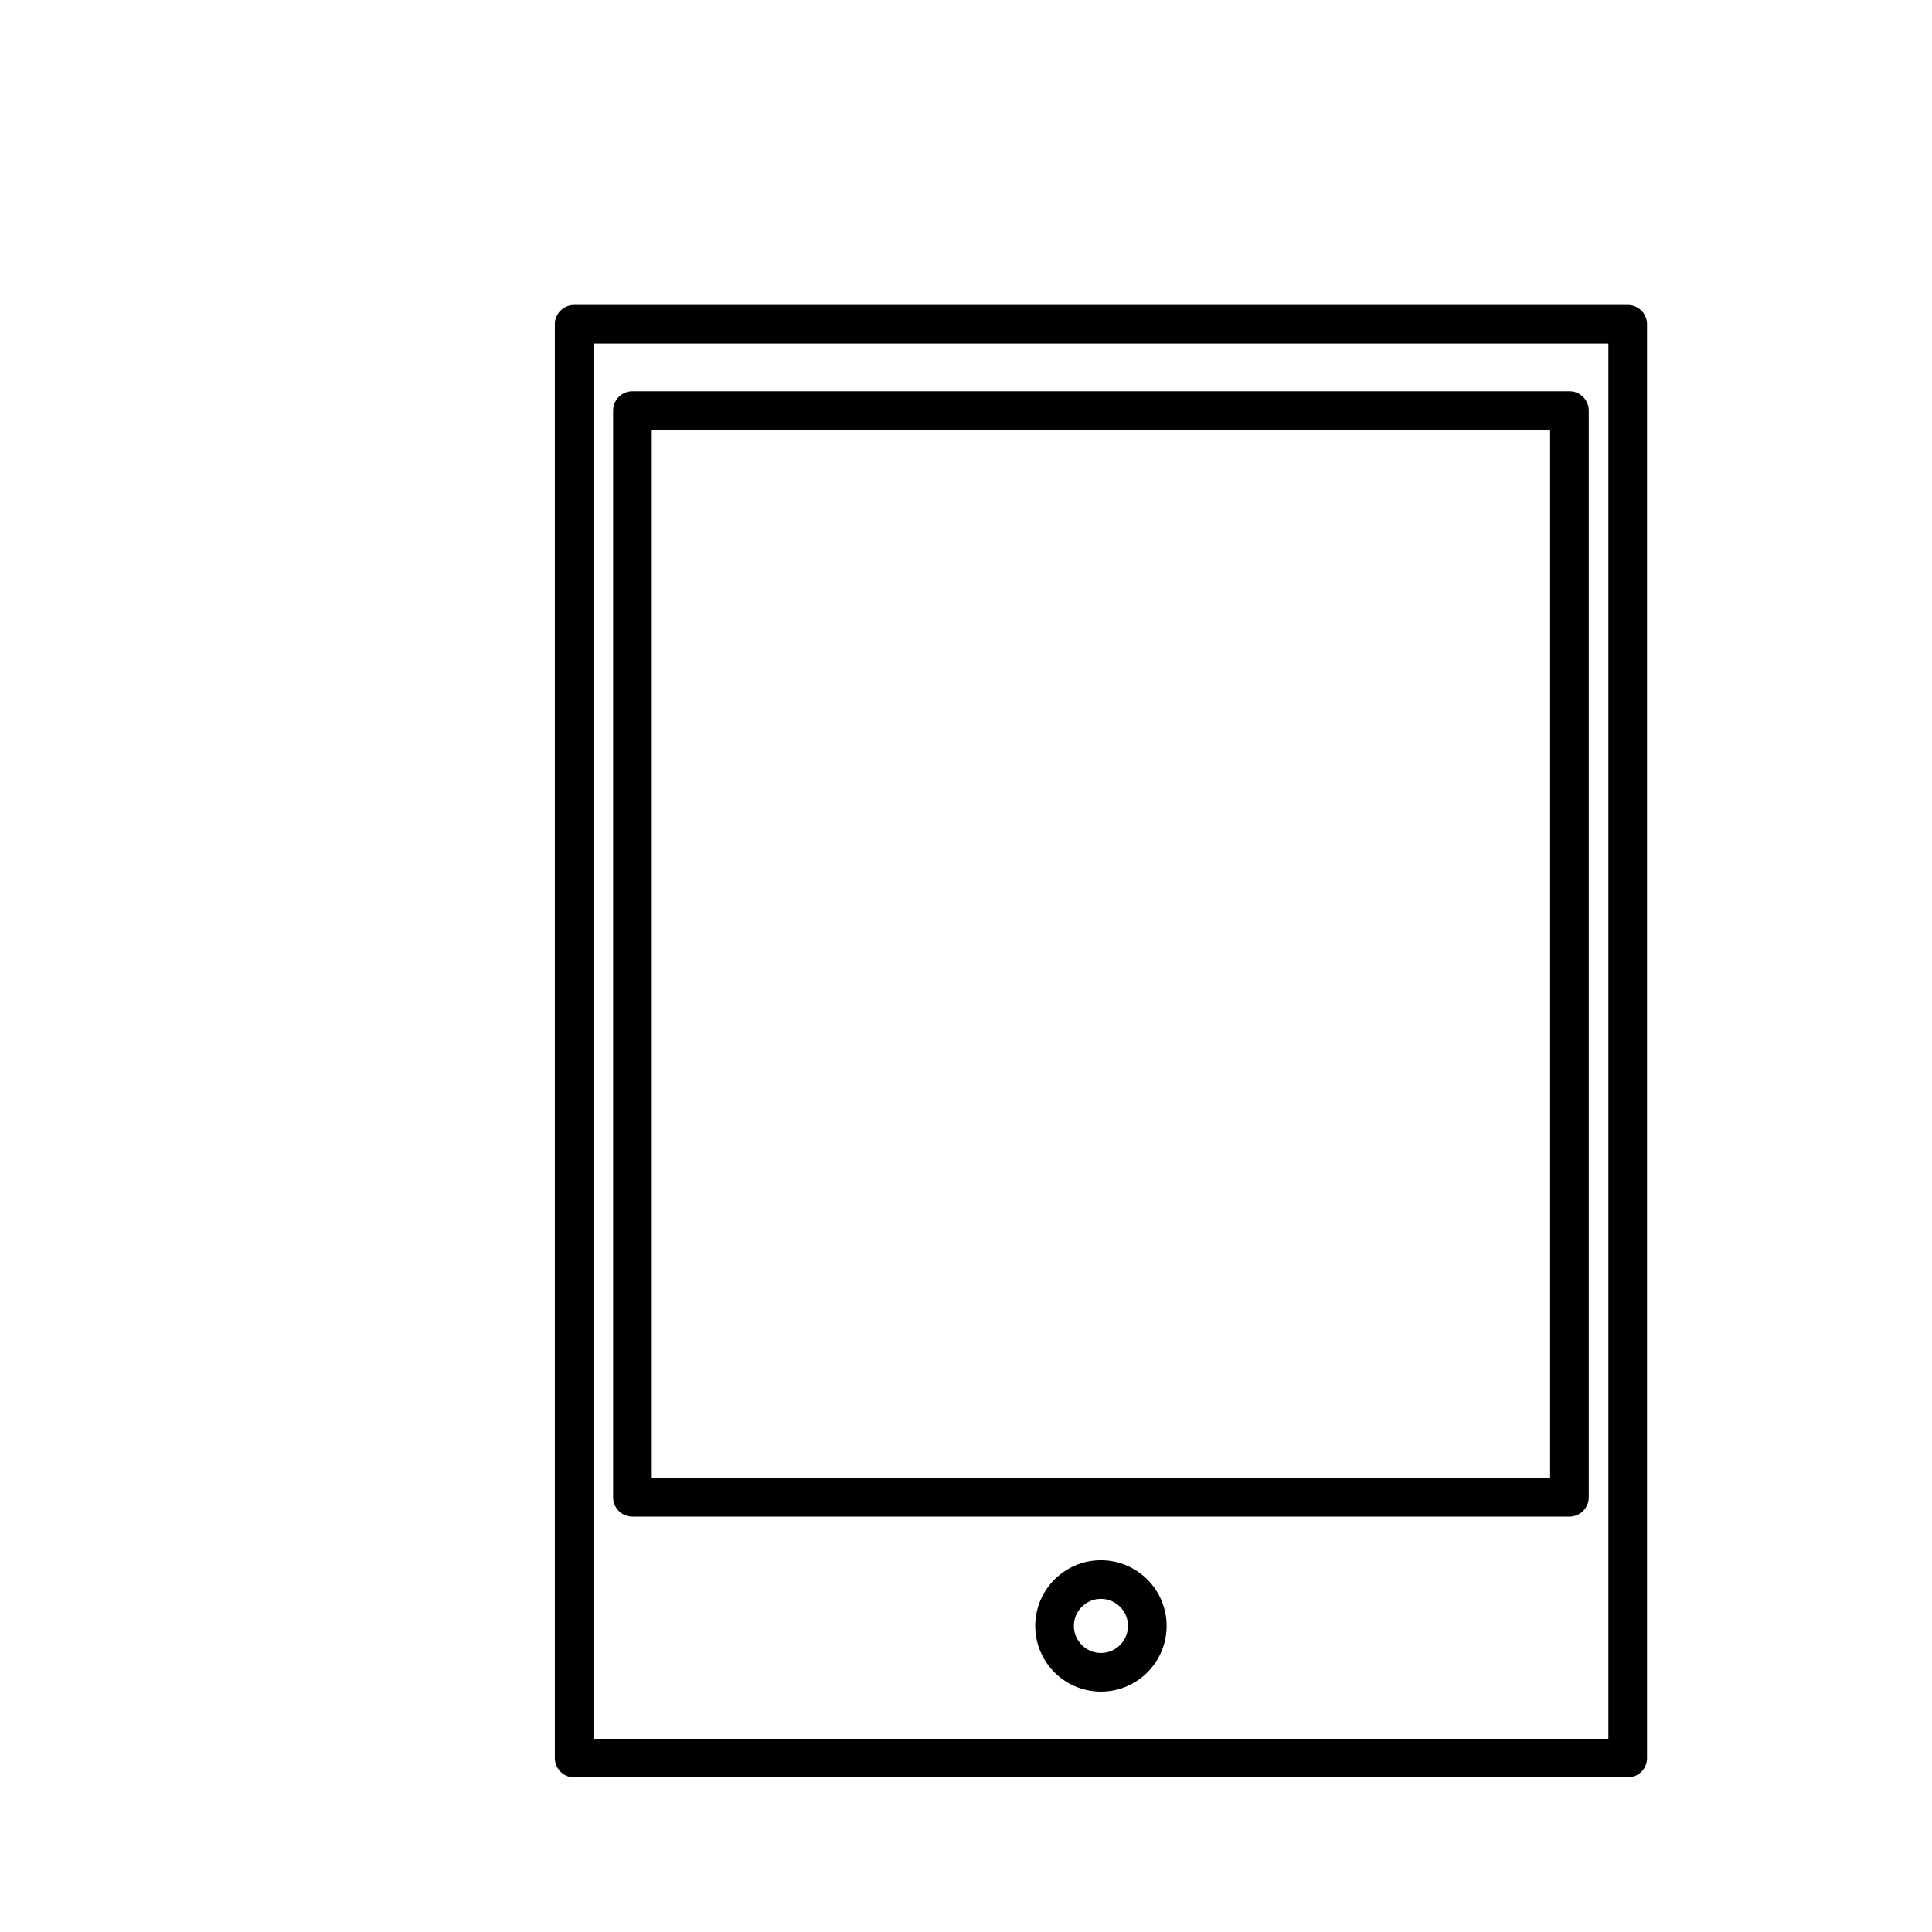
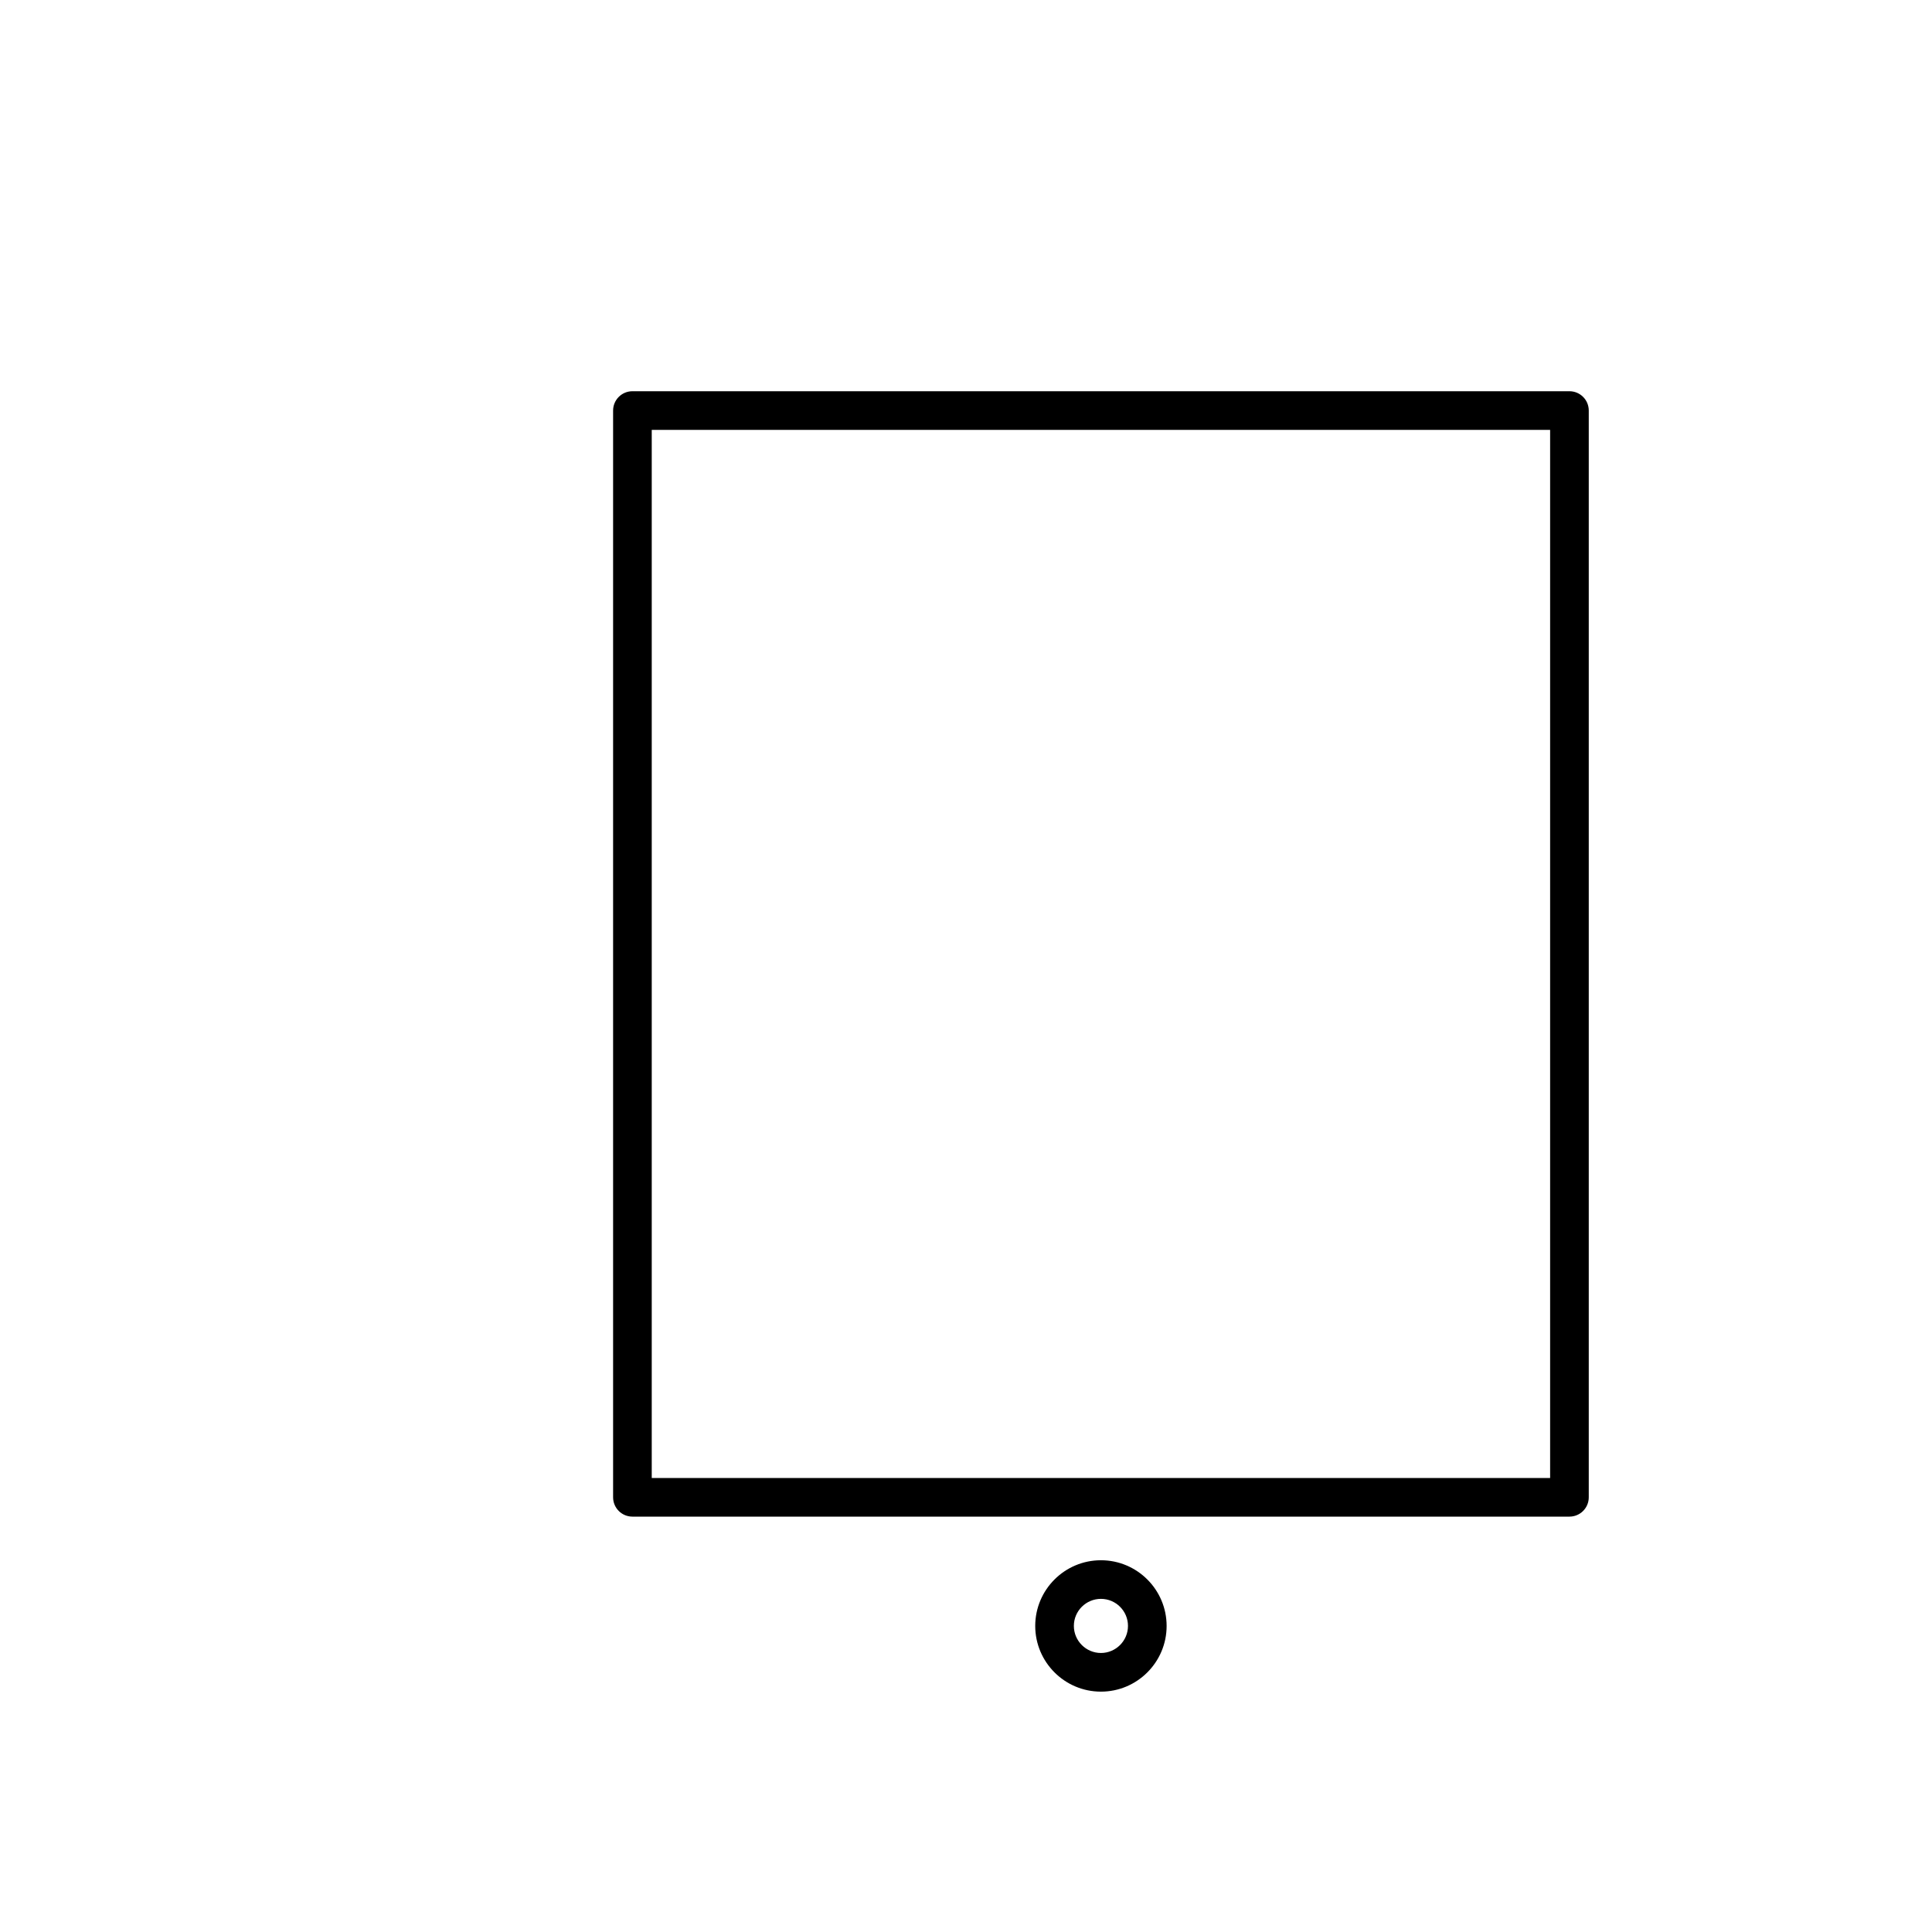
<svg xmlns="http://www.w3.org/2000/svg" version="1.1" id="Layer_1" x="0px" y="0px" width="100px" height="100px" viewBox="0 0 100 100" enable-background="new 0 0 100 100" xml:space="preserve">
  <g>
    <g>
      <path d="M56.984,87.559c-1.876,0-3.401-1.525-3.401-3.401c0-1.875,1.525-3.4,3.401-3.4c1.875,0,3.4,1.525,3.4,3.4    C60.385,86.033,58.859,87.559,56.984,87.559z M56.984,82.757c-0.772,0-1.401,0.628-1.401,1.4s0.629,1.401,1.401,1.401    s1.4-0.629,1.4-1.401S57.757,82.757,56.984,82.757z" />
    </g>
  </g>
  <g>
-     <path d="M84.25,92H29.718c-0.552,0-1-0.447-1-1V16.783c0-0.552,0.448-1,1-1H84.25c0.553,0,1,0.448,1,1V91   C85.25,91.553,84.803,92,84.25,92z M30.718,90H83.25V17.783H30.718V90z" />
-   </g>
+     </g>
  <g>
    <path d="M81.234,78.5h-48.5c-0.552,0-1-0.447-1-1V21.25c0-0.552,0.448-1,1-1h48.5c0.553,0,1,0.448,1,1V77.5   C82.234,78.053,81.787,78.5,81.234,78.5z M33.734,76.5h46.5V22.25h-46.5V76.5z" />
  </g>
</svg>